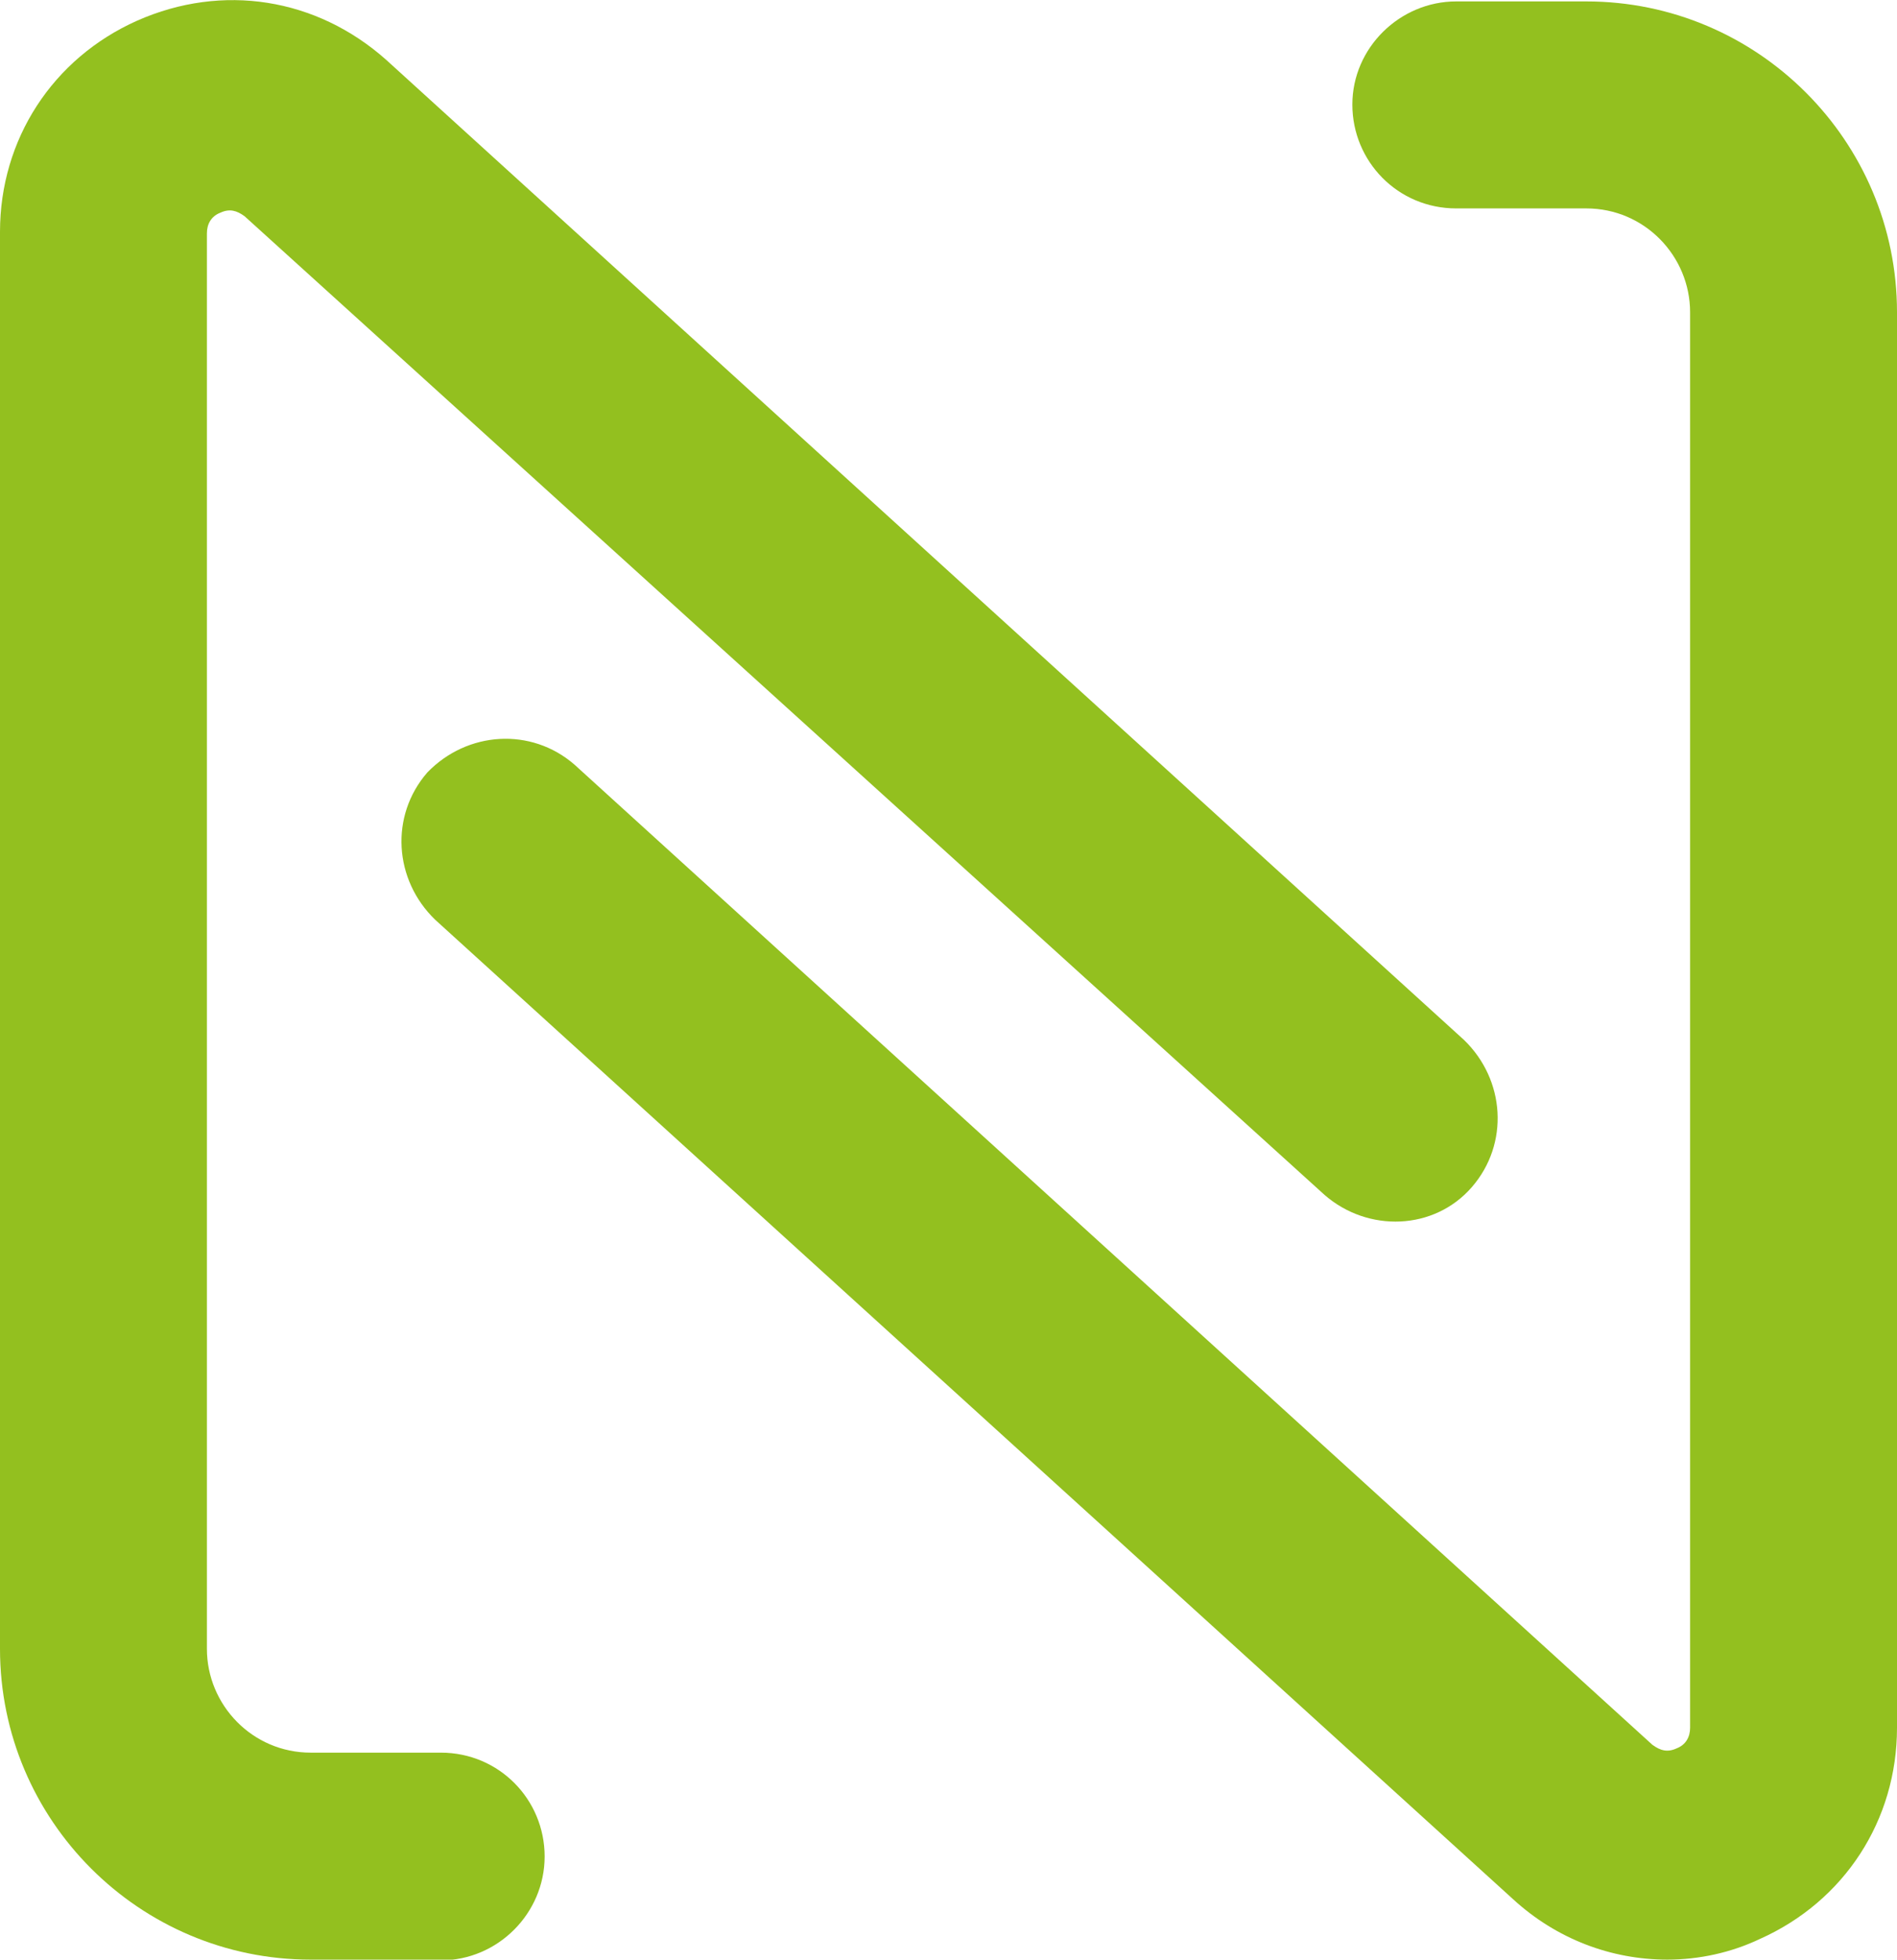
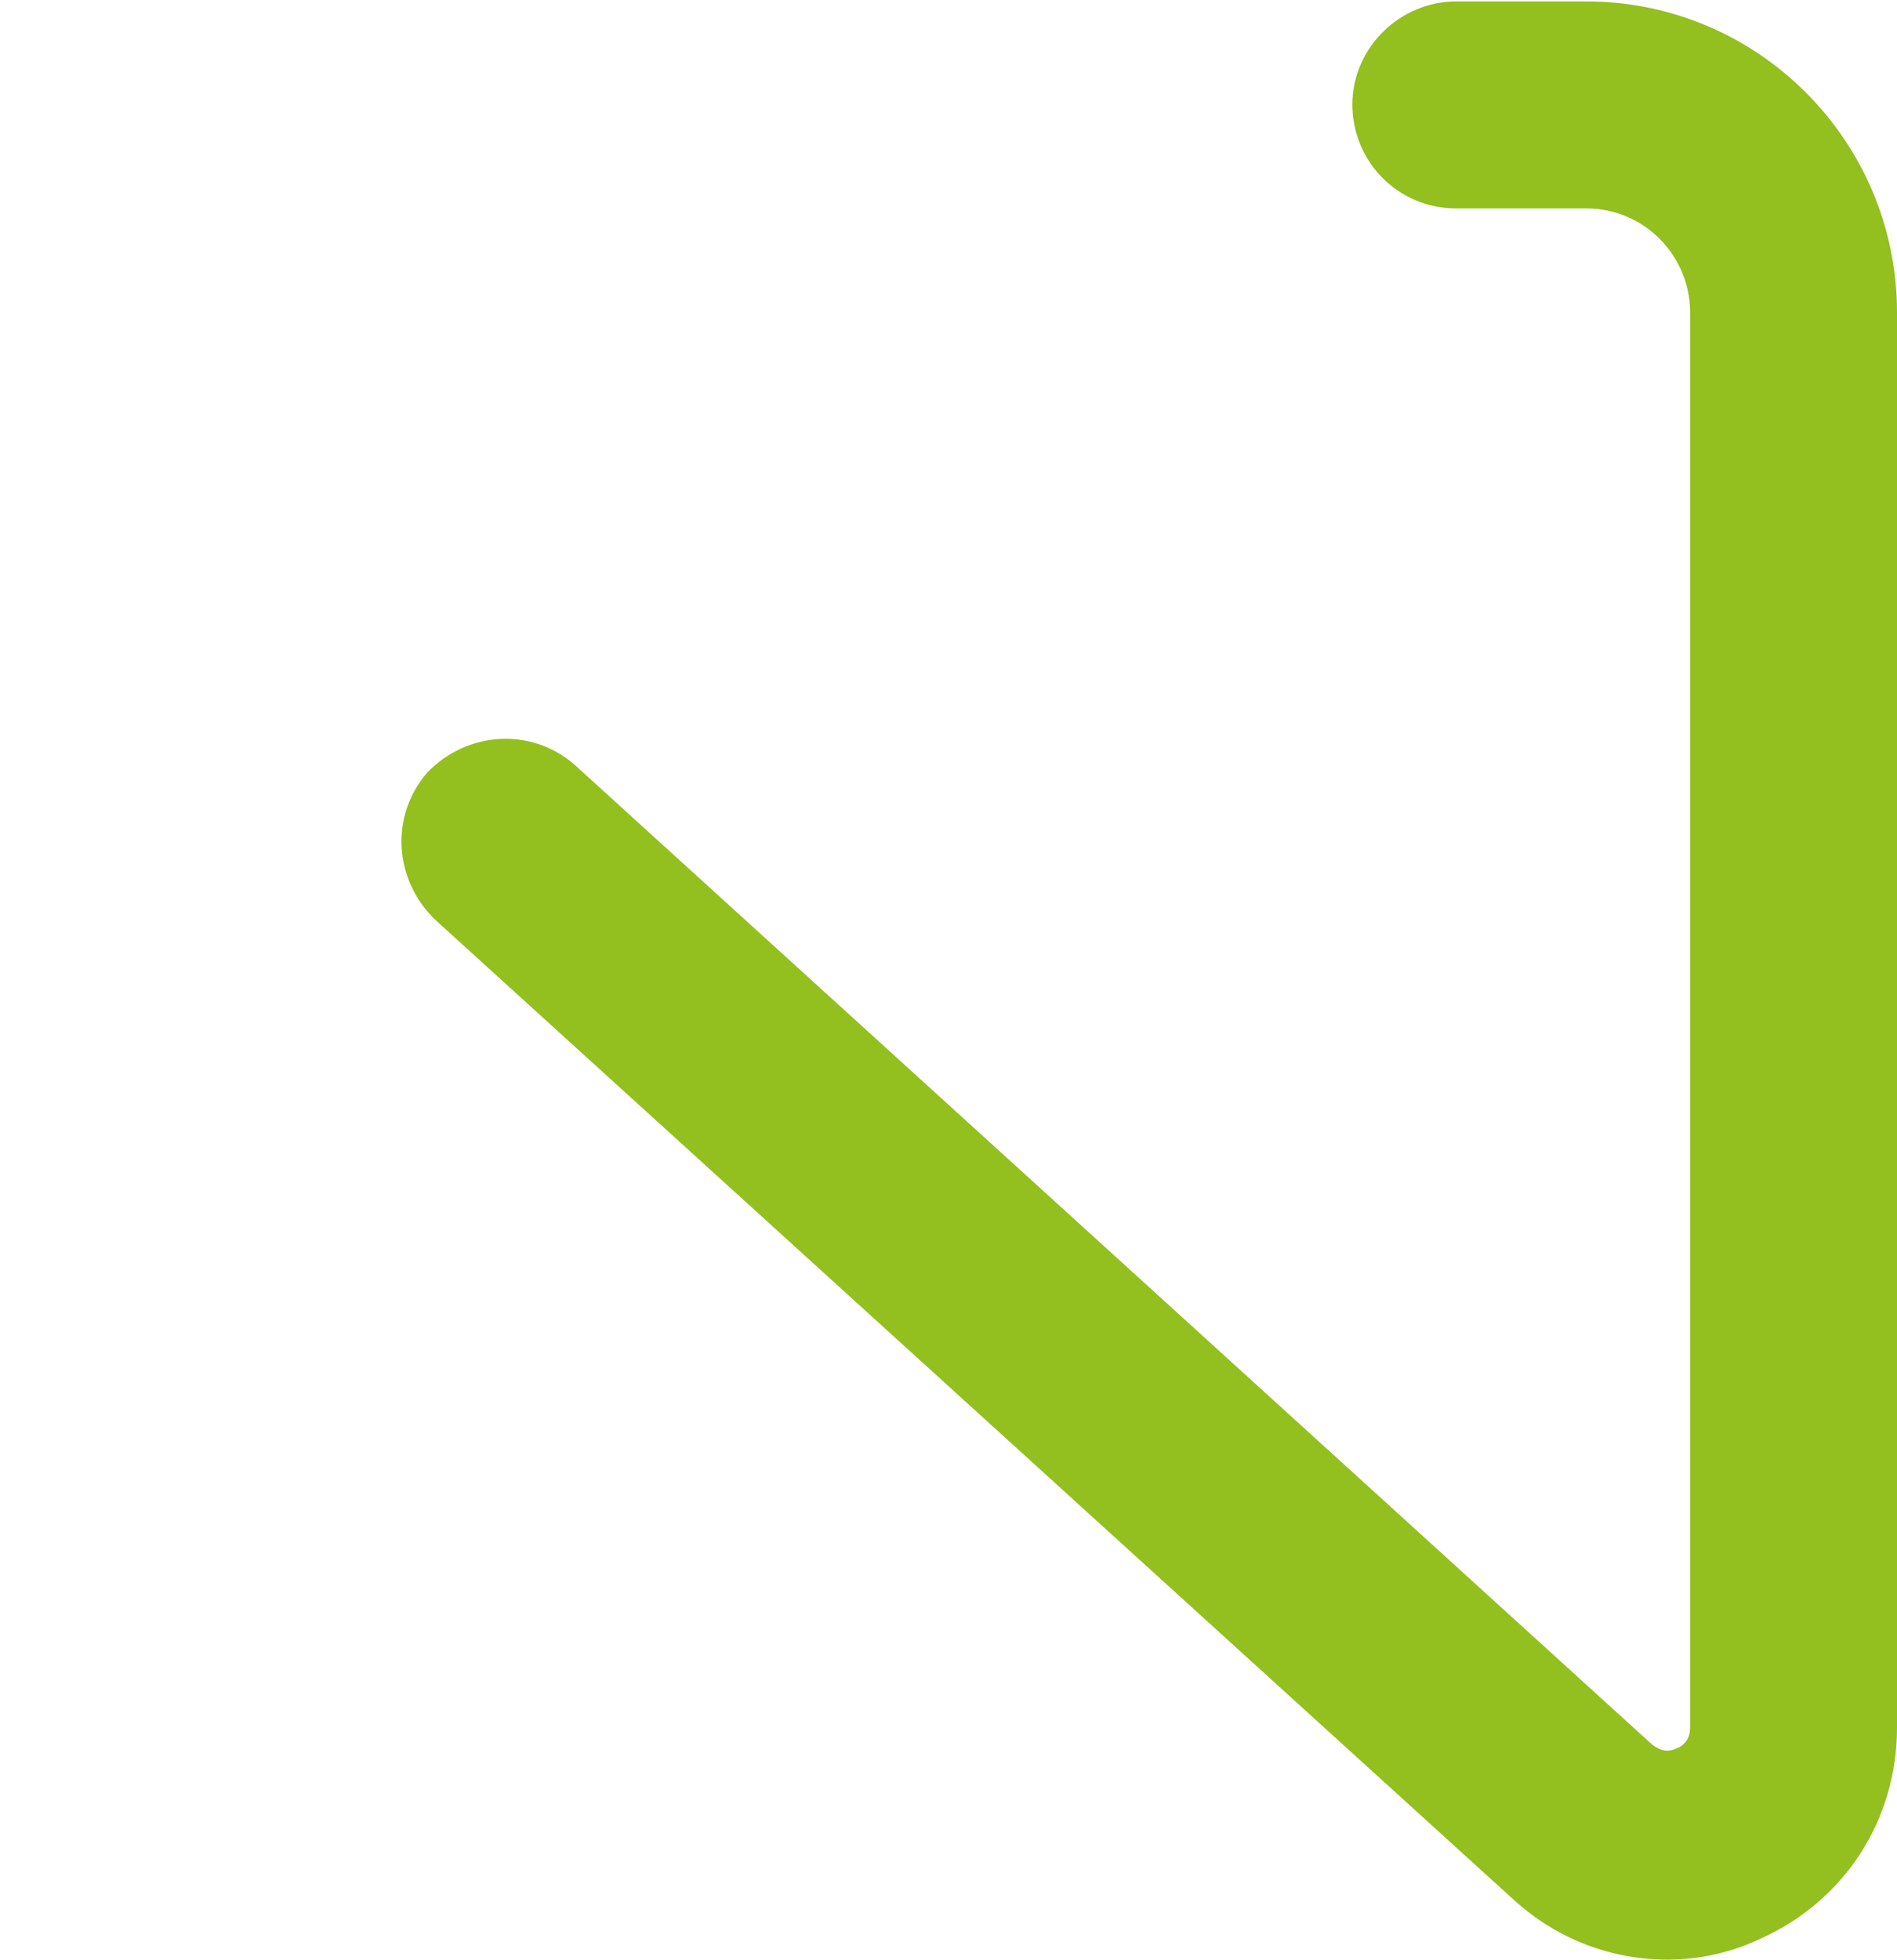
<svg xmlns="http://www.w3.org/2000/svg" id="Camada_2" data-name="Camada 2" viewBox="0 0 26.68 27.55">
  <defs>
    <style>
      .cls-1 {
        fill: #93c01f;
        stroke-width: 0px;
      }
    </style>
  </defs>
  <g id="Camada_1-2" data-name="Camada 1">
    <path class="cls-1" d="M23.45,27.55c-.79,0-1.56-.29-2.17-.85L6.12,12.93c-.58-.56-.64-1.46-.11-2.07.56-.58,1.46-.64,2.07-.11l15.16,13.78c.11.08.21.11.34.05.13-.05.19-.16.19-.29V4.39c0-.79-.64-1.46-1.46-1.46h-1.83c-.82,0-1.46-.66-1.46-1.46S19.69.02,20.48.02h1.83c2.41,0,4.37,1.96,4.37,4.37v19.9c0,1.3-.74,2.44-1.93,2.97-.4.19-.85.29-1.3.29Z" />
-     <path class="cls-1" d="M6.2,27.55h-1.83c-2.41,0-4.37-1.96-4.37-4.37V3.26C0,1.96.74.82,1.93.29,3.13-.24,4.45-.03,5.43.84l15.16,13.78c.58.56.64,1.46.11,2.07-.53.61-1.46.64-2.07.11L3.44,3.04c-.11-.08-.21-.11-.34-.05-.13.05-.19.16-.19.29v19.9c0,.79.64,1.46,1.46,1.46h1.83c.82,0,1.46.66,1.46,1.46s-.66,1.46-1.46,1.46Z" />
  </g>
</svg>